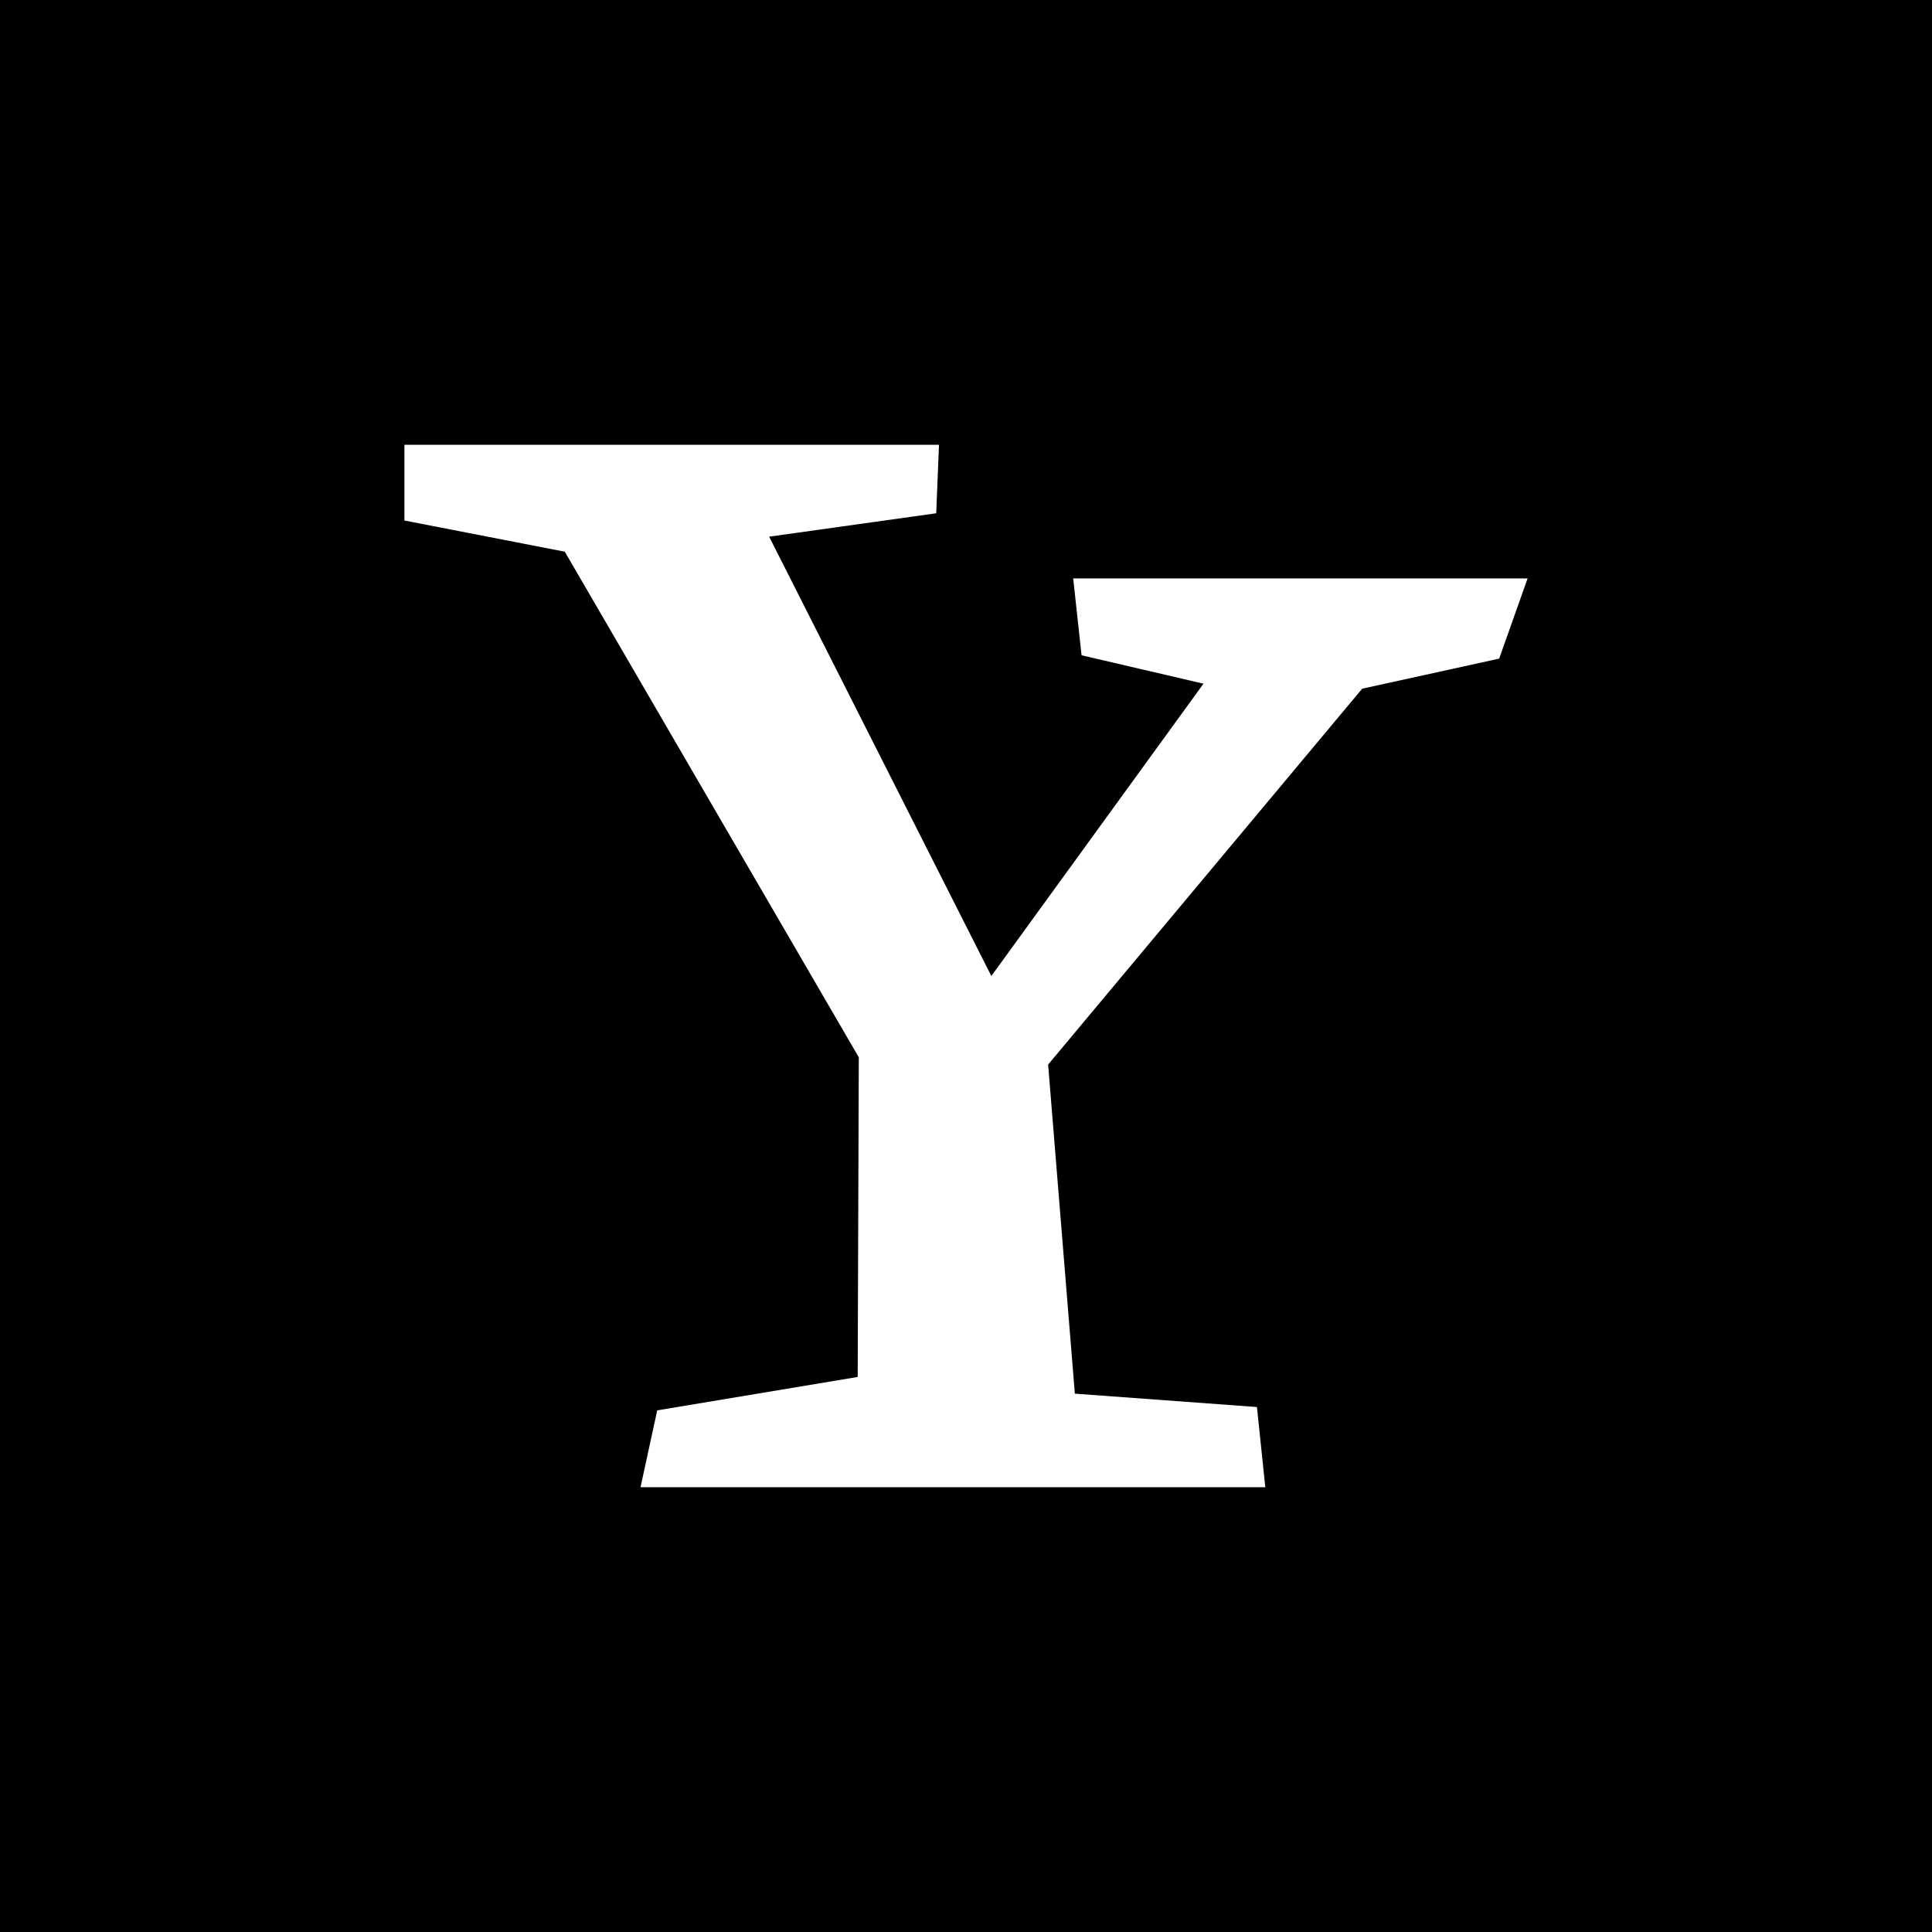
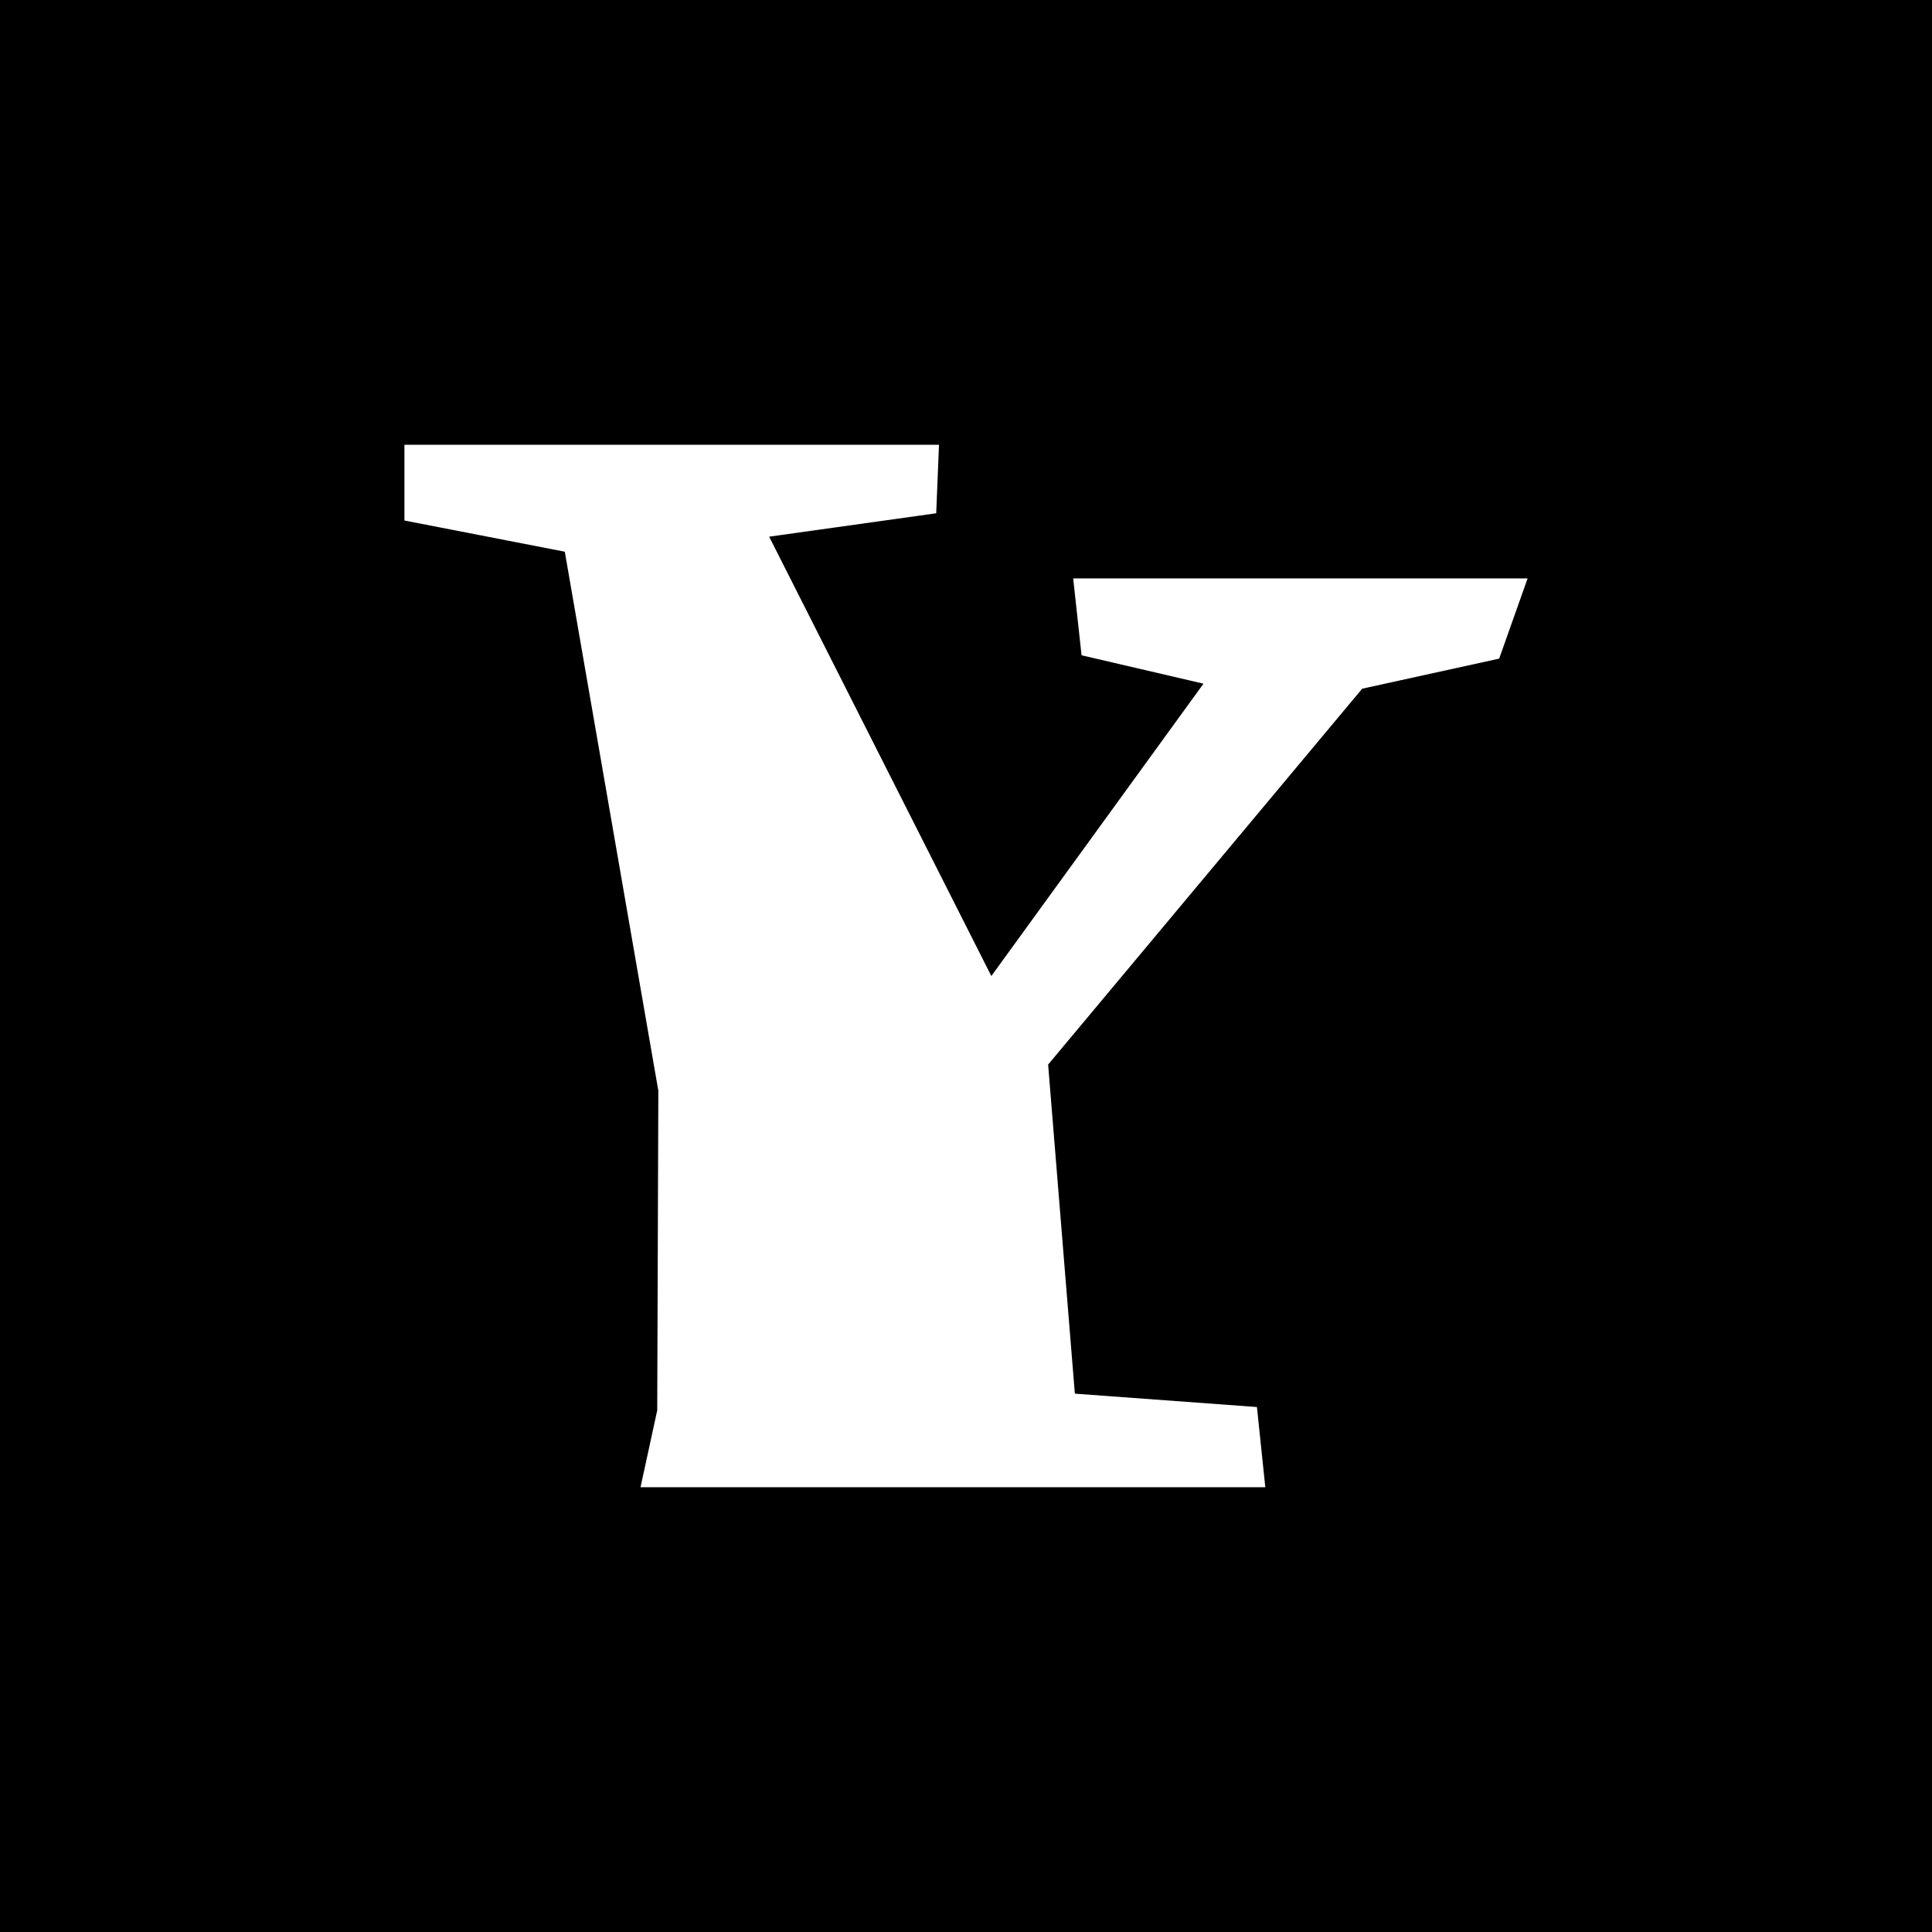
<svg xmlns="http://www.w3.org/2000/svg" fill="#000000" height="800px" width="800px" version="1.1" id="Capa_1" viewBox="0 0 242.667 242.667" xml:space="preserve">
-   <path d="M0,0v242.667h242.667V0H0z M188.303,82.725l-17.206,3.777l-39.448,47.211l3.357,41.336l22.871,1.679l1.049,10.072H80.452  l2.098-9.652l25.179-4.197l0.14-40.147L70.94,69.296l-20.143-3.917v-9.512h67.145l-0.35,8.603l-20.983,2.938l27.907,55.185  l26.648-36.72l-15.317-3.567l-1.049-9.652h57.073L188.303,82.725z" />
+   <path d="M0,0v242.667h242.667V0H0z M188.303,82.725l-17.206,3.777l-39.448,47.211l3.357,41.336l22.871,1.679l1.049,10.072H80.452  l2.098-9.652l0.14-40.147L70.94,69.296l-20.143-3.917v-9.512h67.145l-0.35,8.603l-20.983,2.938l27.907,55.185  l26.648-36.72l-15.317-3.567l-1.049-9.652h57.073L188.303,82.725z" />
</svg>